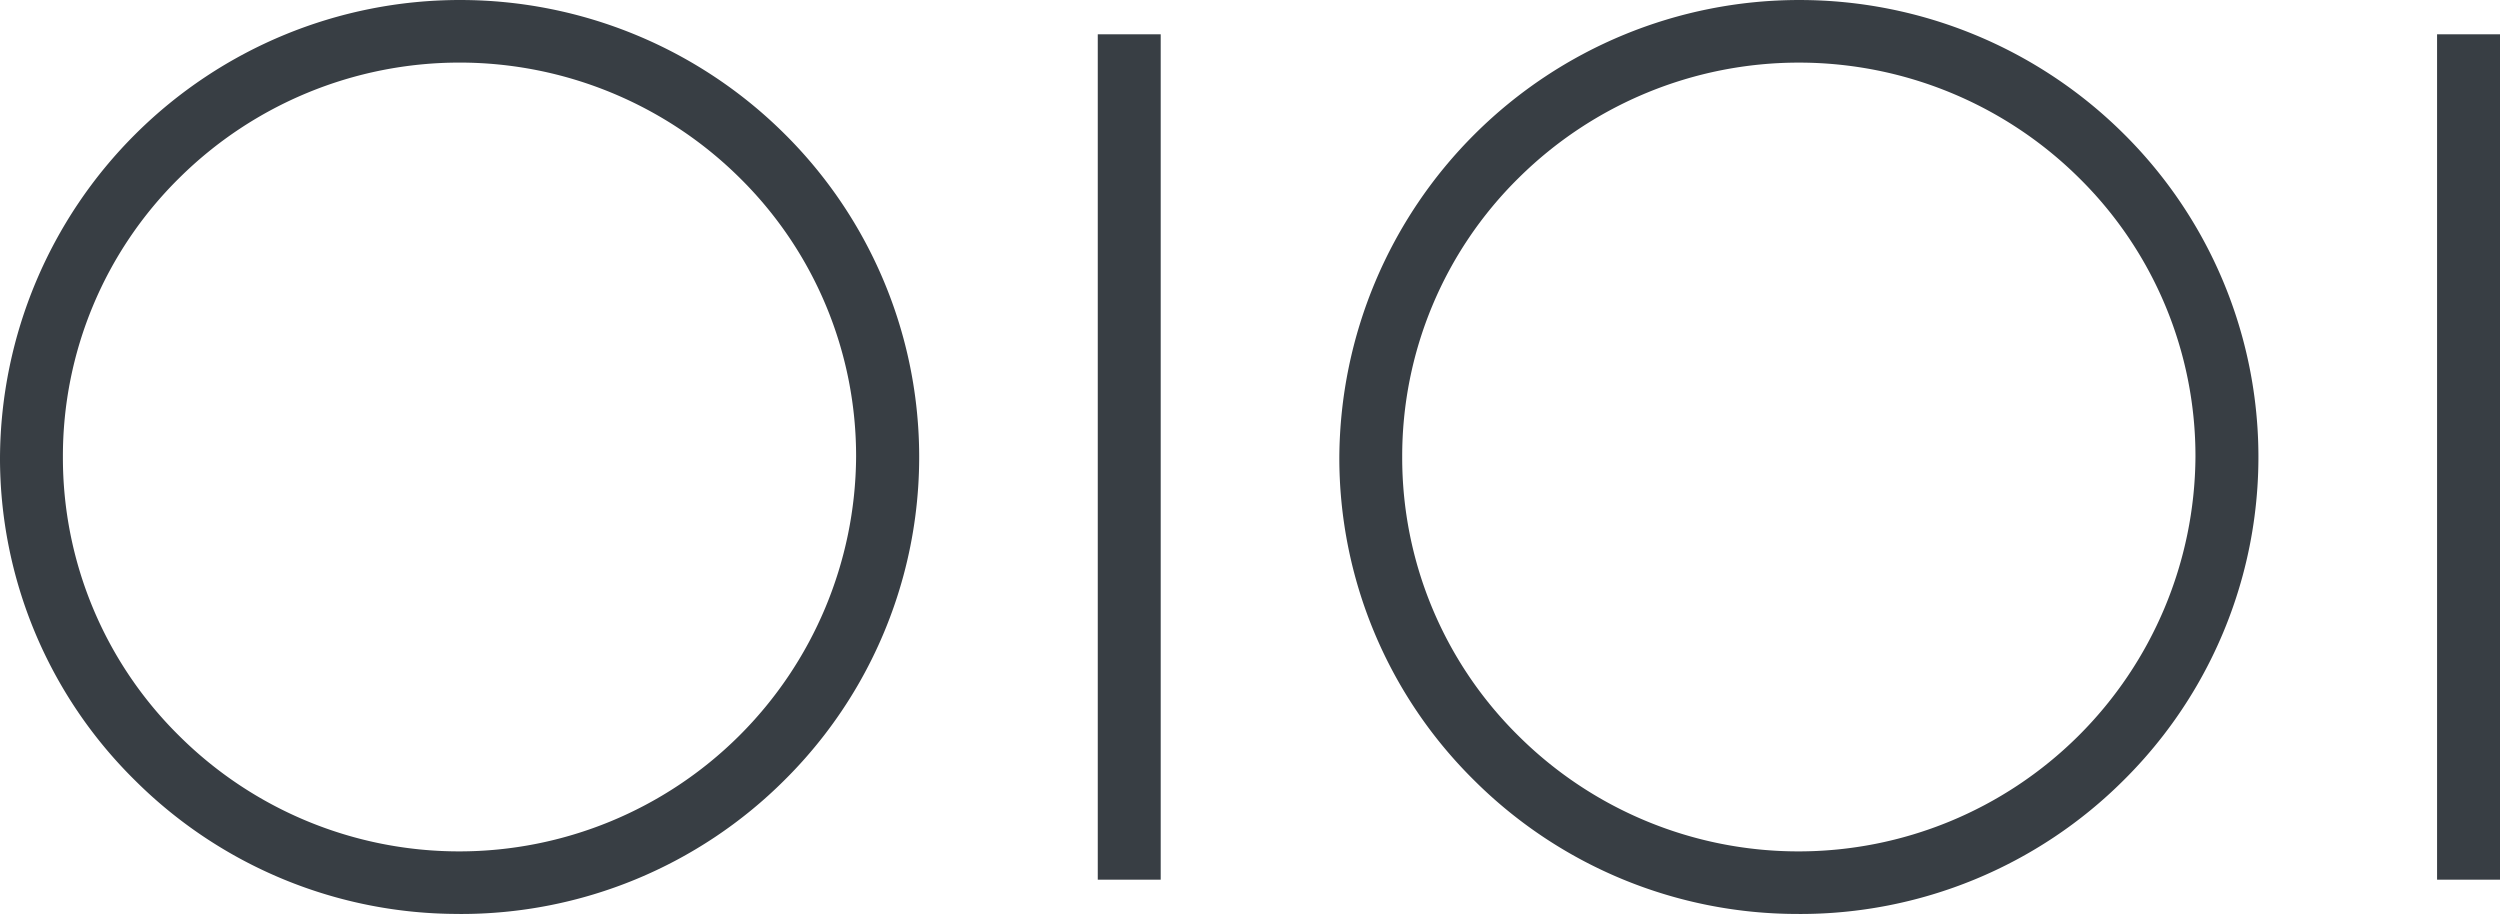
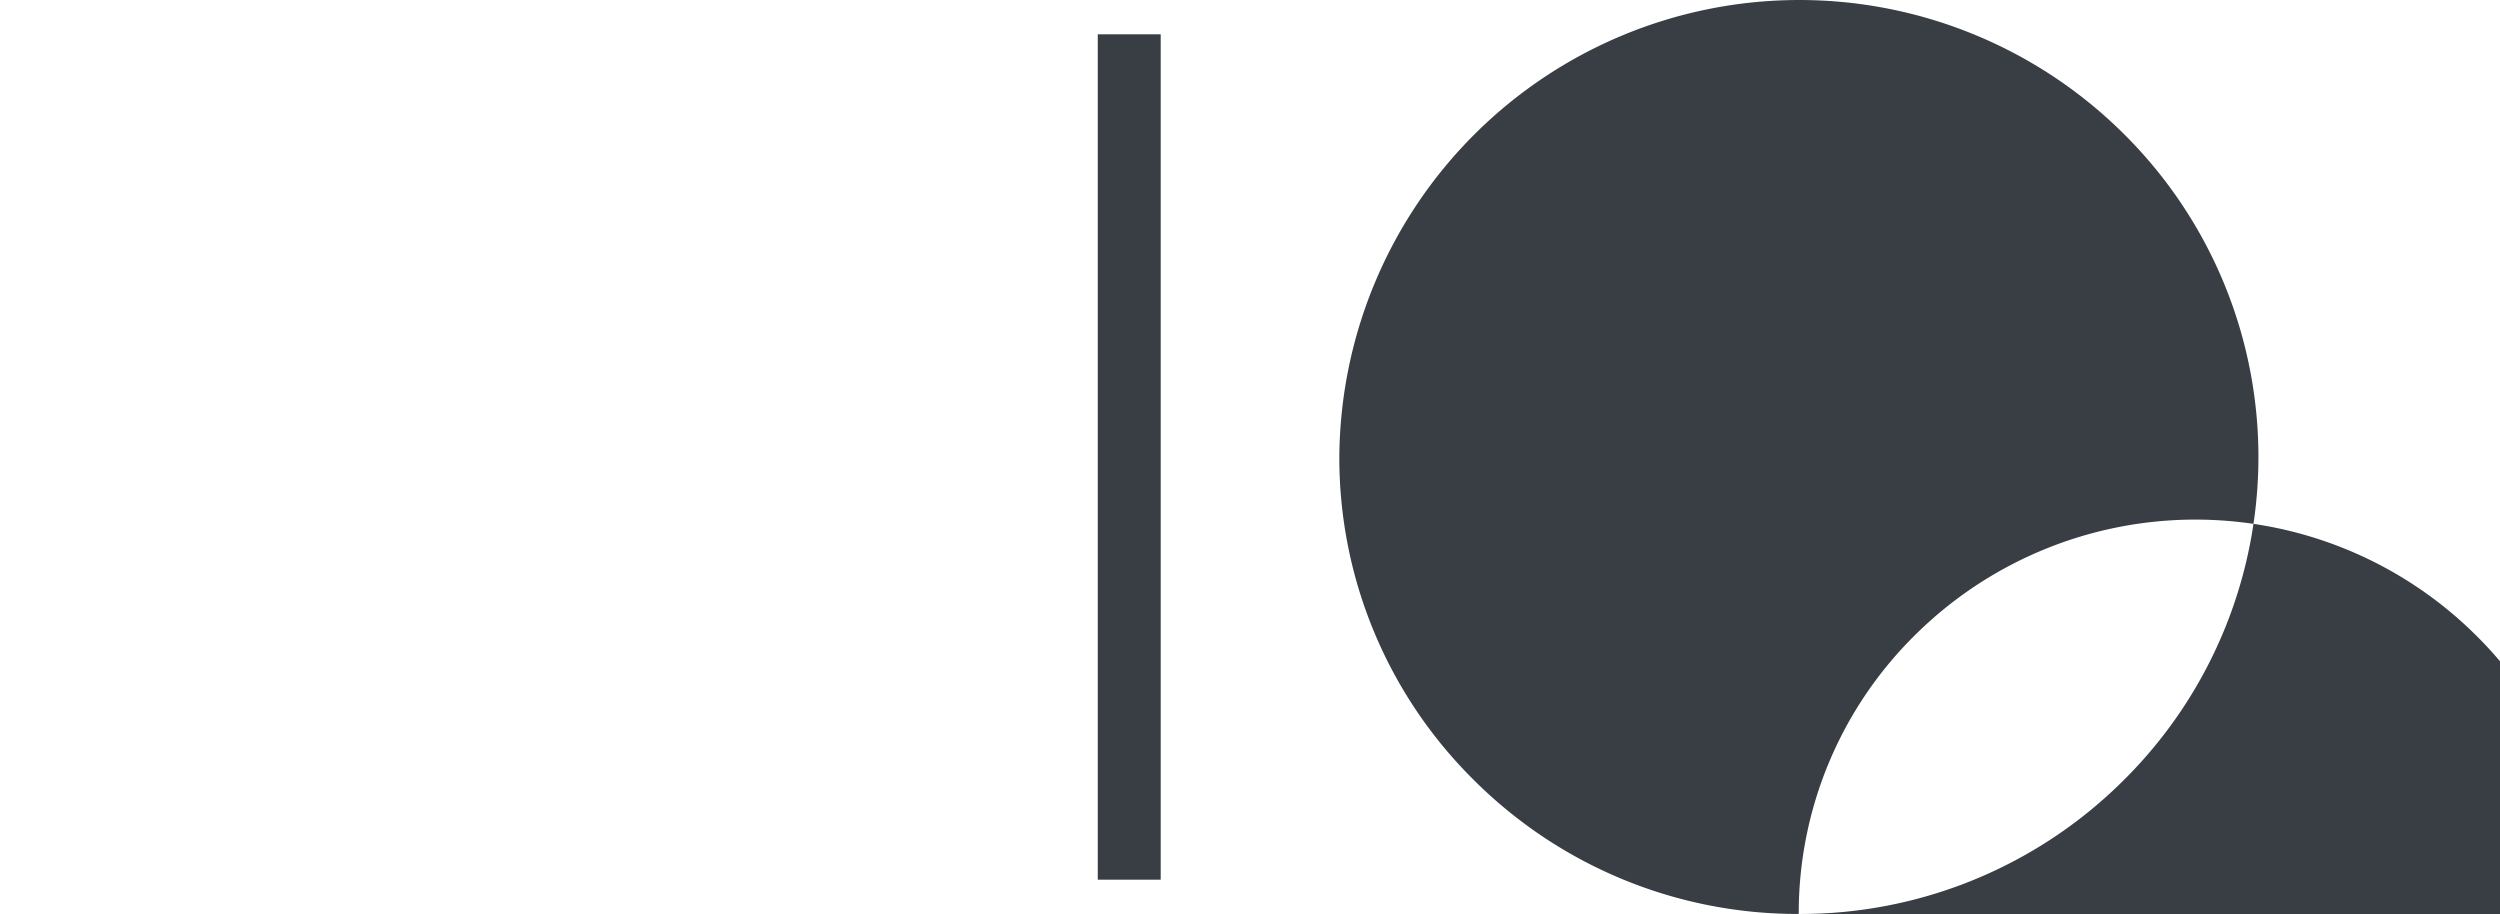
<svg xmlns="http://www.w3.org/2000/svg" width="100%" height="100%" viewBox="0 0 93 34">
  <g id="logo" transform="translate(0)">
-     <path id="パス_6" data-name="パス 6" d="M375.186,174.583a17.029,17.029,0,0,0,12.09-4.981,16.926,16.926,0,0,0,0-24.039,17.116,17.116,0,0,0-29.185,12.018A16.834,16.834,0,0,0,363.1,169.6a17.022,17.022,0,0,0,12.084,4.981m-14.753-17a14.525,14.525,0,0,1,4.324-10.372,14.808,14.808,0,0,1,20.863,0,14.53,14.53,0,0,1,4.32,10.372,14.767,14.767,0,0,1-25.183,10.374,14.528,14.528,0,0,1-4.324-10.374" transform="translate(-358.091 -140.583)" fill="#383e44" />
-     <path id="パス_7" data-name="パス 7" d="M419.837,174.583a17.027,17.027,0,0,0,12.092-4.981,16.927,16.927,0,0,0,0-24.039,17.114,17.114,0,0,0-29.182,12.018,16.852,16.852,0,0,0,5.005,12.02,17.034,17.034,0,0,0,12.085,4.981m-14.751-17a14.529,14.529,0,0,1,4.324-10.372,14.808,14.808,0,0,1,20.863,0,14.522,14.522,0,0,1,4.322,10.372,14.769,14.769,0,0,1-25.185,10.374,14.533,14.533,0,0,1-4.324-10.374" transform="translate(-352.924 -140.583)" fill="#383e44" />
+     <path id="パス_7" data-name="パス 7" d="M419.837,174.583a17.027,17.027,0,0,0,12.092-4.981,16.927,16.927,0,0,0,0-24.039,17.114,17.114,0,0,0-29.182,12.018,16.852,16.852,0,0,0,5.005,12.02,17.034,17.034,0,0,0,12.085,4.981a14.529,14.529,0,0,1,4.324-10.372,14.808,14.808,0,0,1,20.863,0,14.522,14.522,0,0,1,4.322,10.372,14.769,14.769,0,0,1-25.185,10.374,14.533,14.533,0,0,1-4.324-10.374" transform="translate(-352.924 -140.583)" fill="#383e44" />
    <rect id="長方形_60" data-name="長方形 60" width="2.341" height="31.448" transform="translate(40.837 1.276)" fill="#383e44" />
-     <rect id="長方形_61" data-name="長方形 61" width="2.341" height="31.448" transform="translate(90.659 1.276)" fill="#383e44" />
  </g>
</svg>